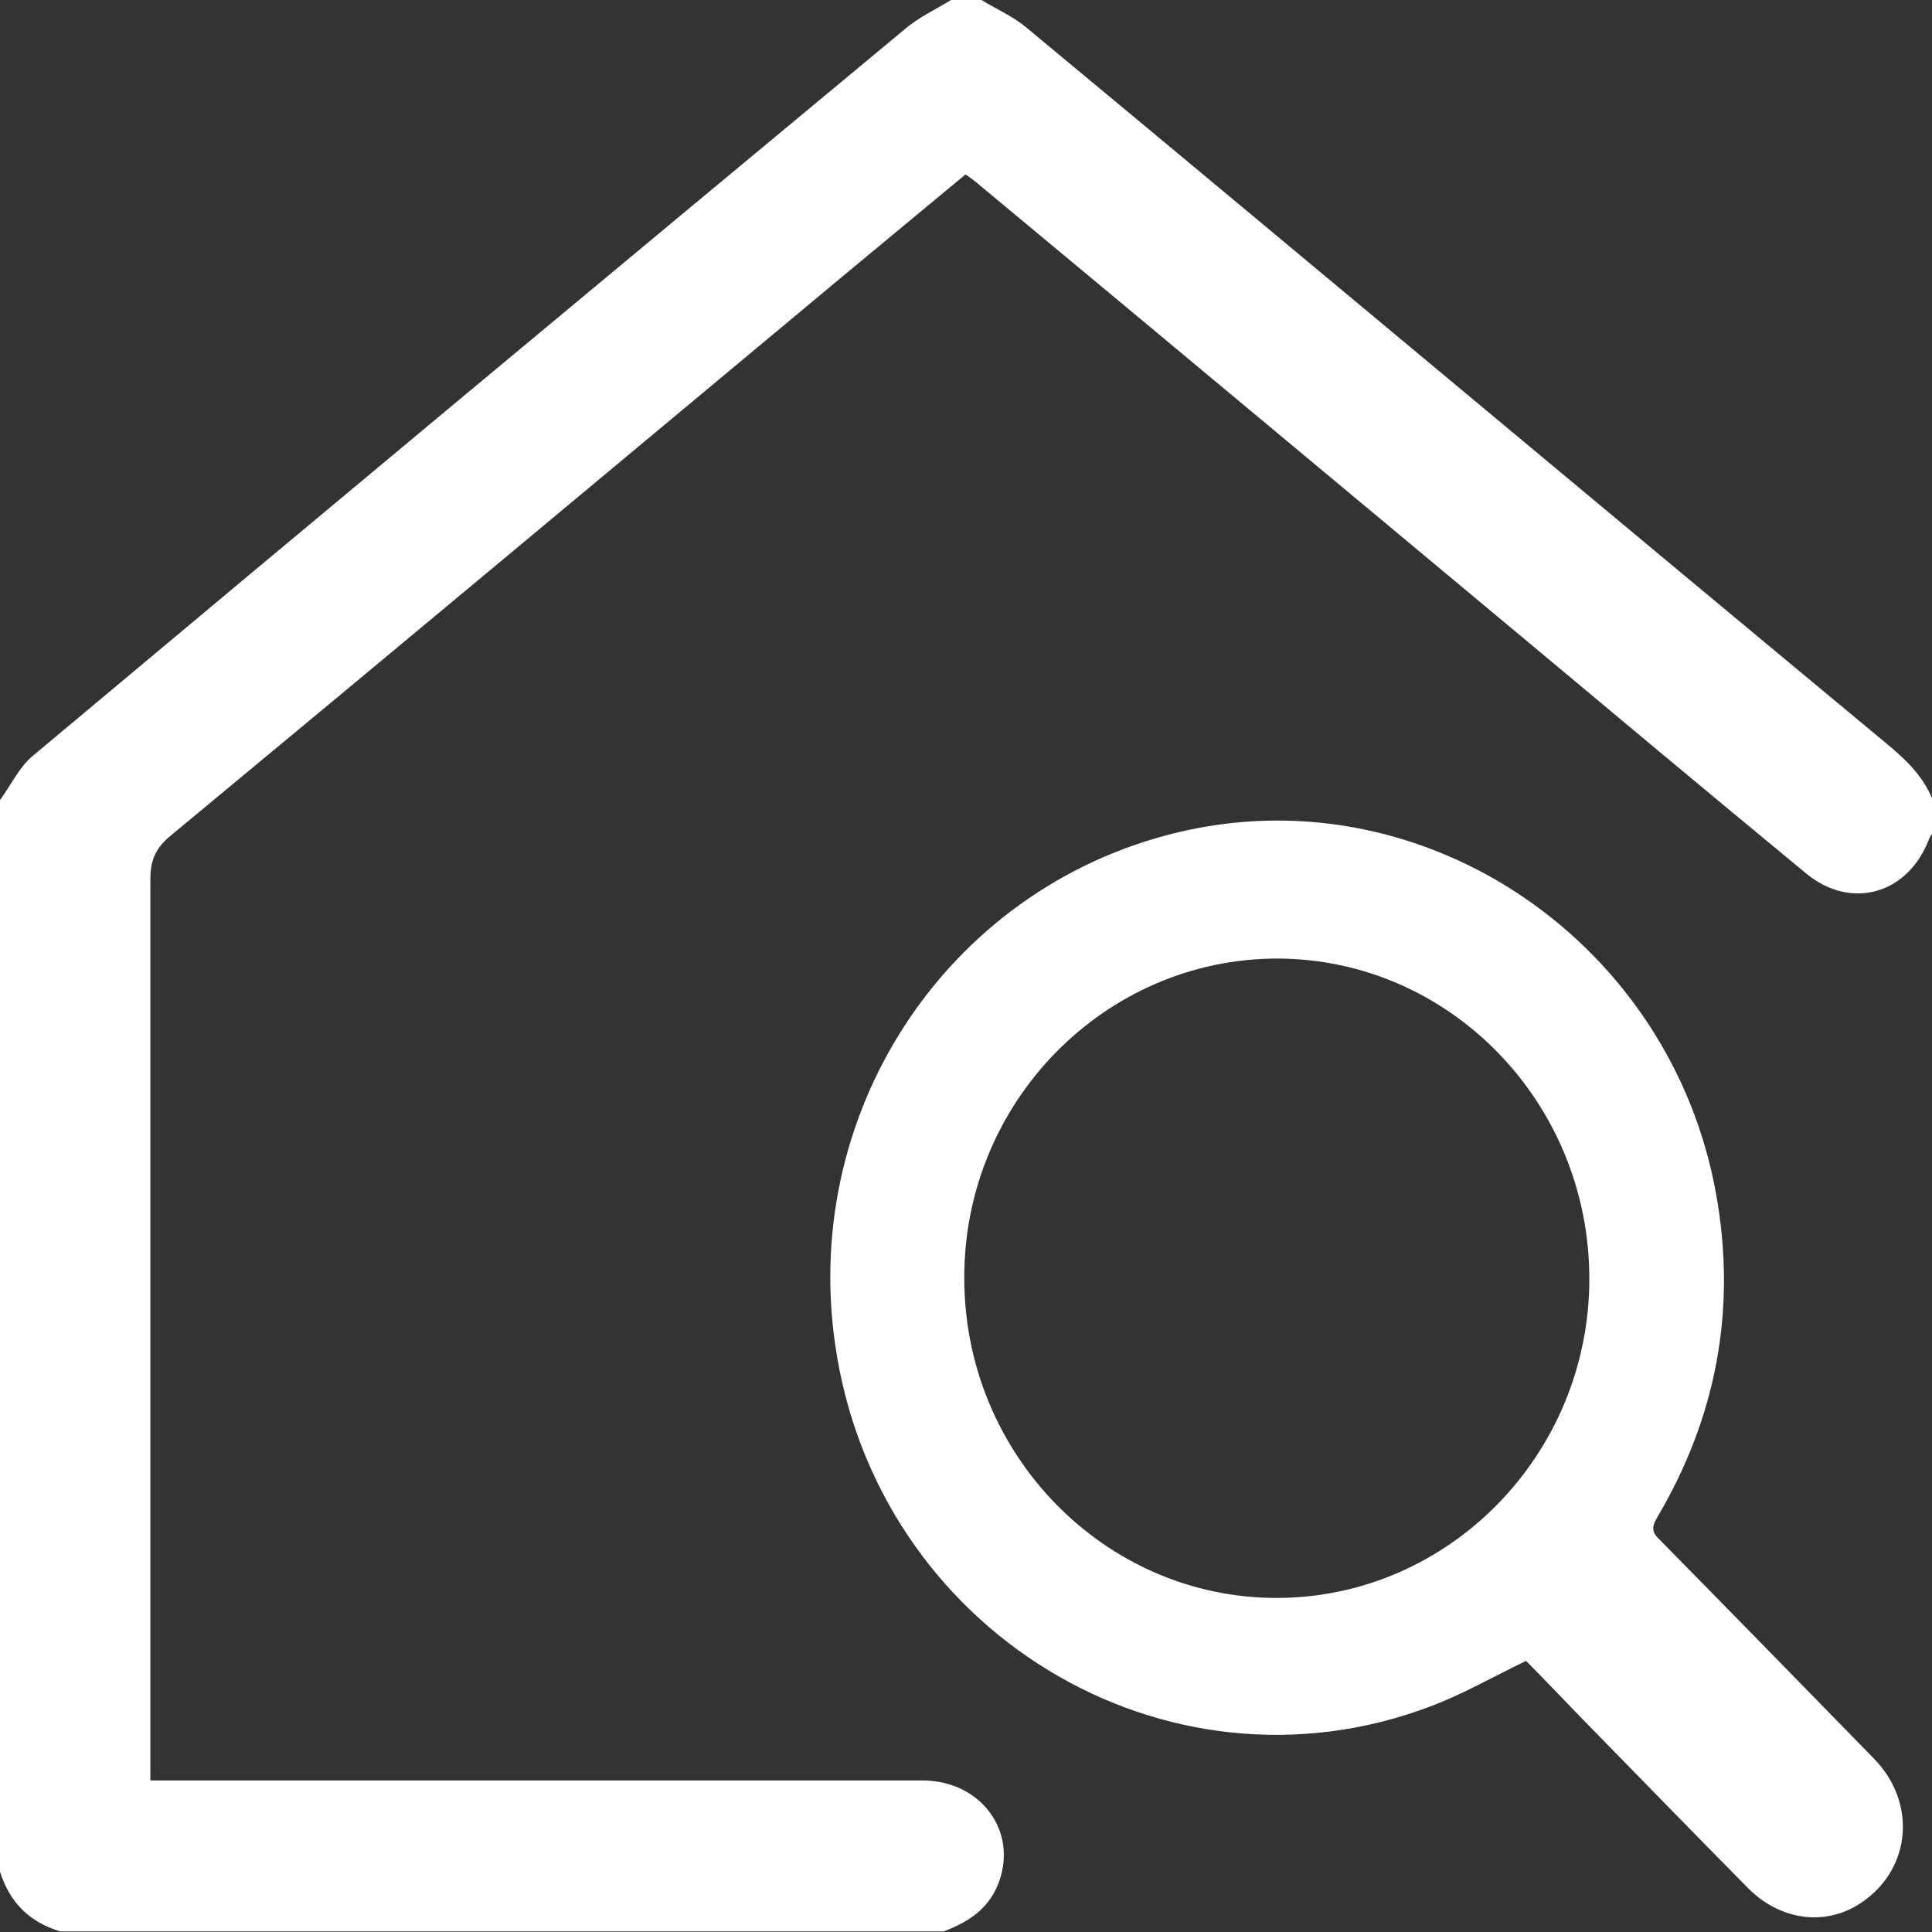
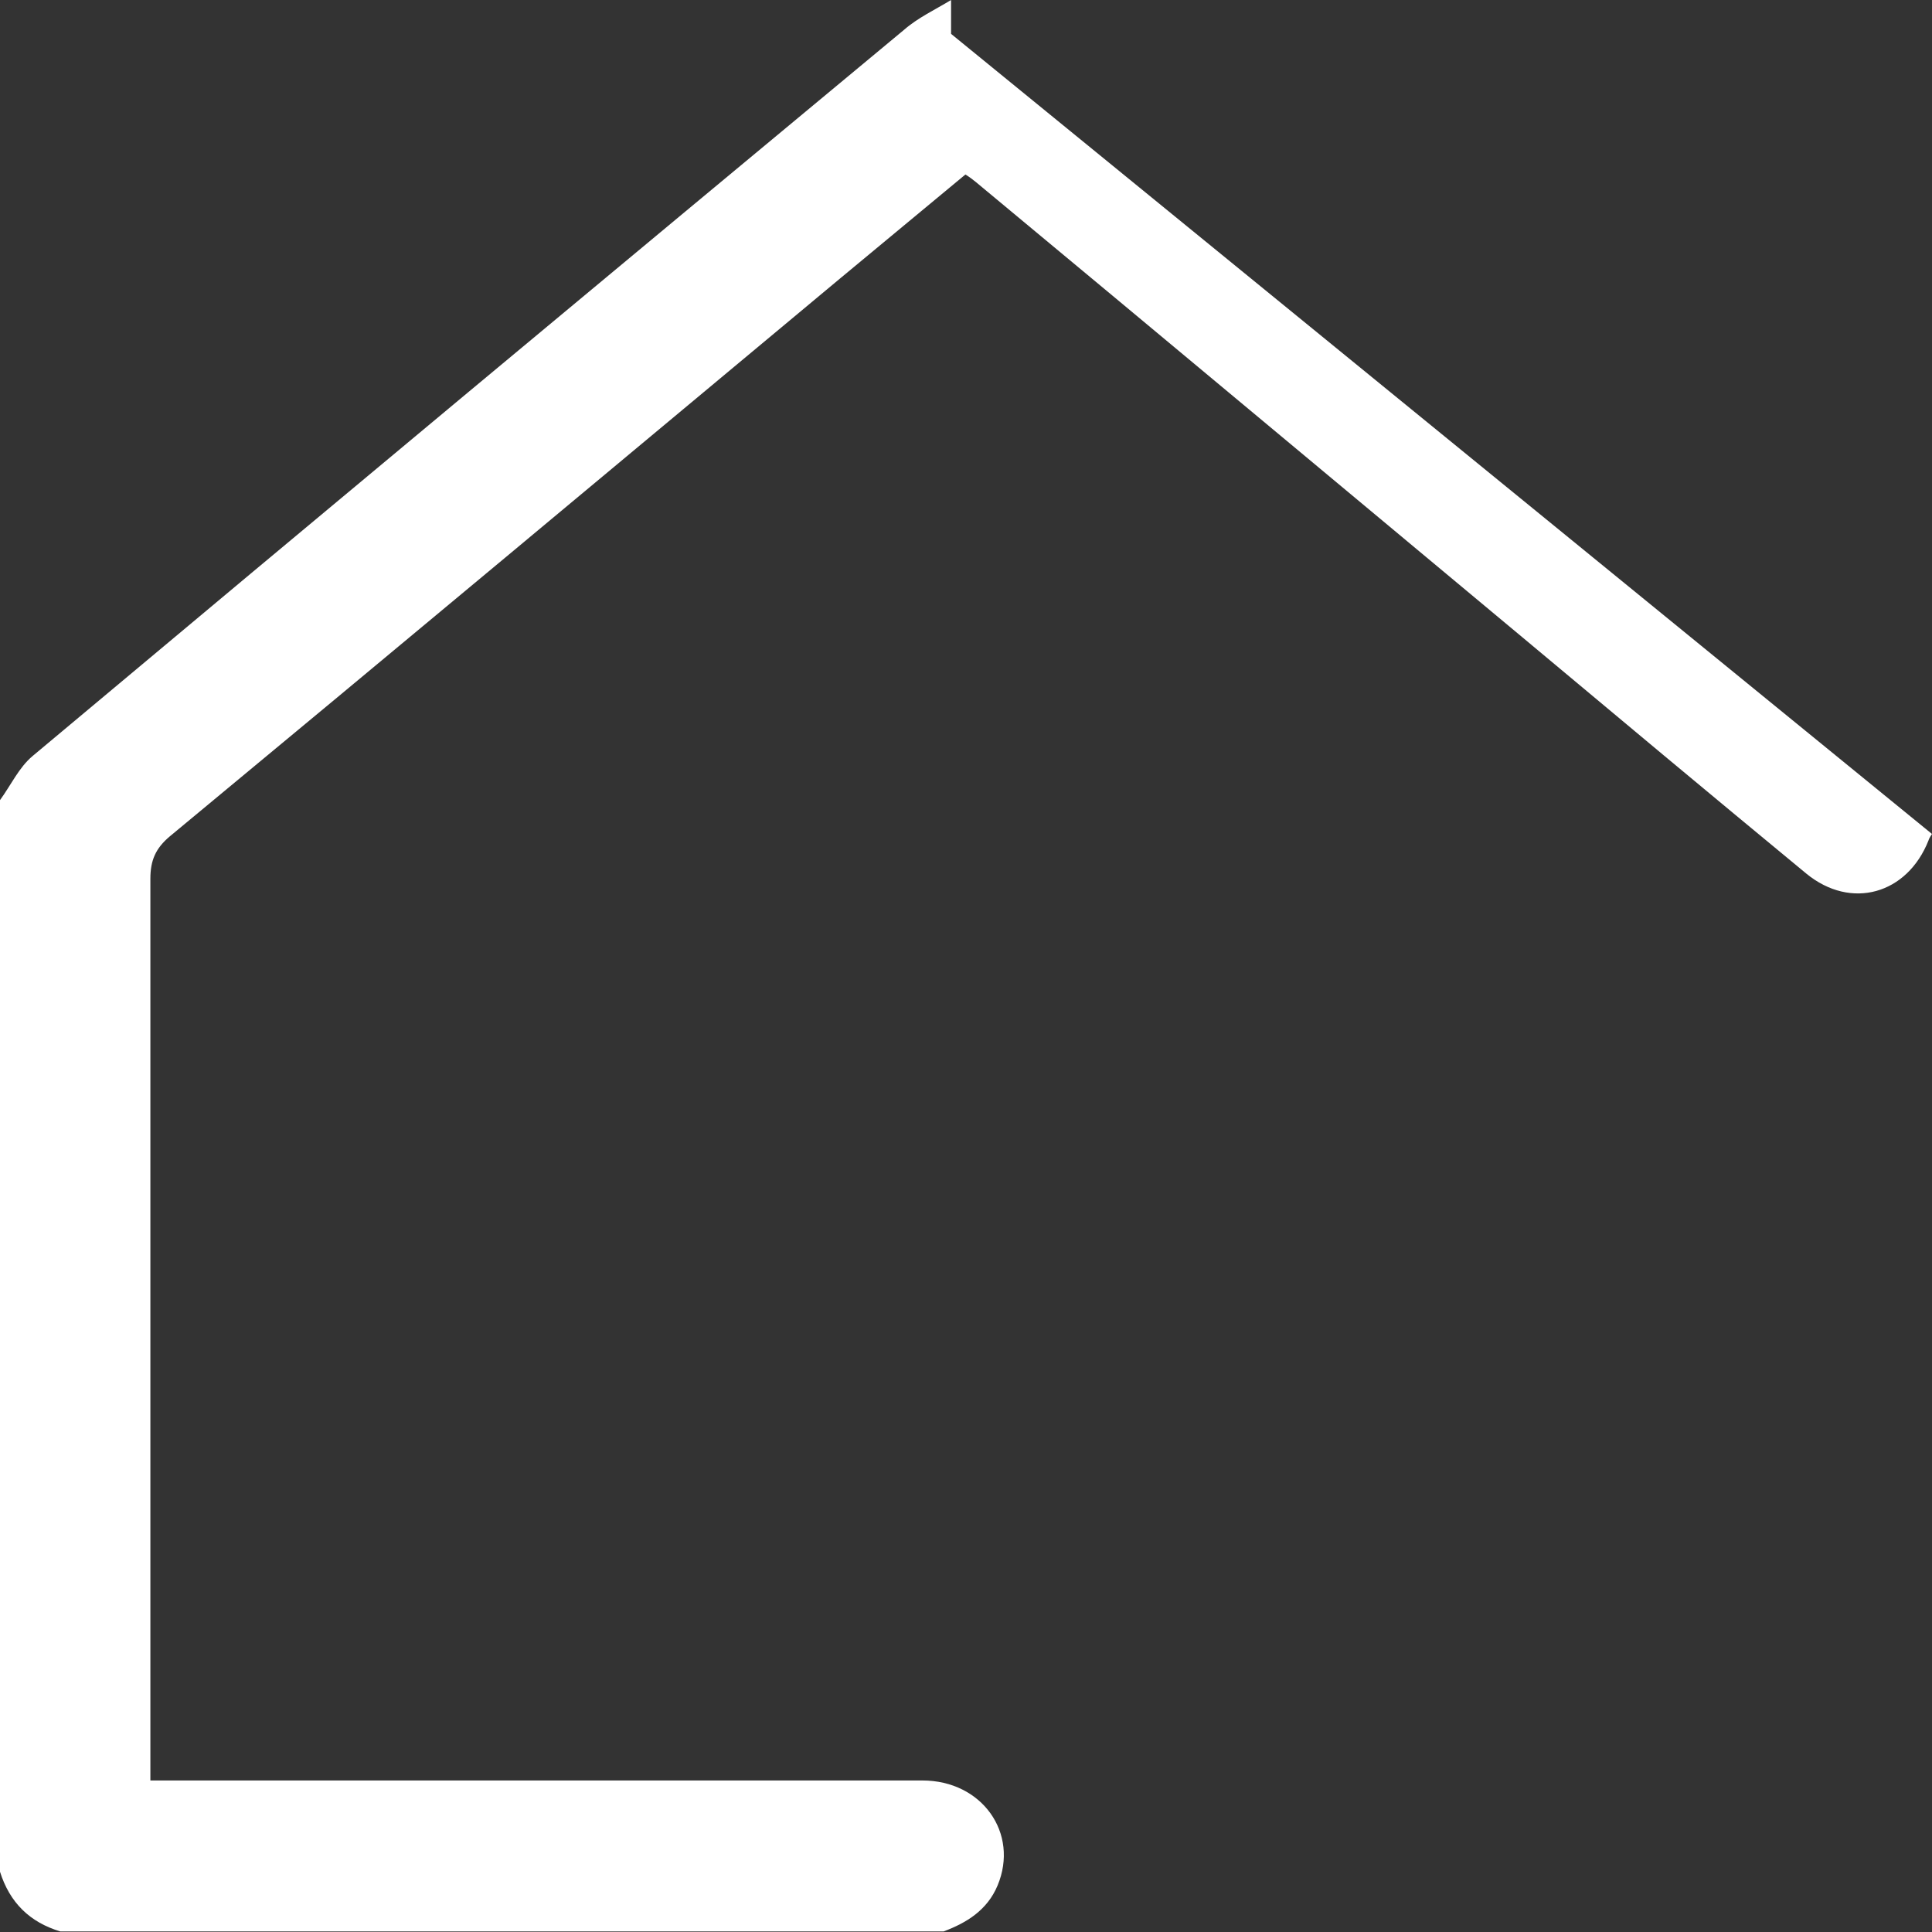
<svg xmlns="http://www.w3.org/2000/svg" id="Livello_2" viewBox="0 0 33.66 33.66">
  <rect x="0" y="0" width="33.66" height="33.66" fill="#333333" stroke="none" />
  <defs>
    <style>.cls-1{fill:#fff;}</style>
  </defs>
  <g id="Artwork">
    <g>
-       <path class="cls-1" d="M33.66,14.53s-.05,.07-.06,.11c-.37,.94-1.35,1.22-2.13,.58-1.66-1.37-3.3-2.74-4.95-4.12-3.17-2.64-6.34-5.29-9.52-7.93-.05-.04-.1-.08-.18-.13-.72,.6-1.45,1.2-2.17,1.8-3.9,3.25-7.79,6.5-11.69,9.73-.25,.21-.34,.42-.34,.74,0,5.09,0,10.19,0,15.28v.43c.15,0,.27,0,.4,0,4.35,0,8.7,0,13.05,0,1.04,0,1.69,.92,1.31,1.83-.18,.43-.54,.65-.94,.8H1.05C.52,33.49,.17,33.15,0,32.61,0,26.39,0,20.16,0,13.94c.19-.26,.33-.57,.57-.77C5.62,8.94,10.68,4.73,15.75,.52,15.99,.31,16.29,.17,16.57,0c.18,0,.35,0,.53,0,.26,.16,.54,.28,.77,.47,5,4.15,9.98,8.32,14.98,12.47,.34,.28,.65,.57,.82,.99v.59Z" />
-       <path class="cls-1" d="M26.58,28.94c-.58,.28-1.1,.58-1.66,.79-4.62,1.75-9.66-1.32-10.37-6.31-.6-4.16,2.06-8.06,6.11-8.95,4.23-.93,8.46,1.97,9.24,6.34,.36,2.01,0,3.89-1.03,5.63-.1,.17-.09,.26,.05,.39,1.25,1.27,2.49,2.54,3.73,3.81,.74,.76,.65,1.89-.18,2.48-.62,.45-1.44,.36-2.02-.23-.96-.97-1.9-1.94-2.86-2.92-.35-.36-.69-.72-1.01-1.04Zm-4.34-1.1c3,0,5.45-2.5,5.45-5.56,0-3.07-2.43-5.57-5.43-5.58-3.01,0-5.47,2.5-5.46,5.57,0,3.07,2.45,5.57,5.44,5.57Z" />
+       <path class="cls-1" d="M33.66,14.53s-.05,.07-.06,.11c-.37,.94-1.35,1.22-2.13,.58-1.66-1.37-3.3-2.74-4.95-4.12-3.17-2.64-6.34-5.29-9.52-7.93-.05-.04-.1-.08-.18-.13-.72,.6-1.45,1.2-2.17,1.8-3.9,3.25-7.79,6.5-11.69,9.73-.25,.21-.34,.42-.34,.74,0,5.09,0,10.19,0,15.28v.43c.15,0,.27,0,.4,0,4.35,0,8.7,0,13.05,0,1.04,0,1.69,.92,1.31,1.83-.18,.43-.54,.65-.94,.8H1.05C.52,33.49,.17,33.15,0,32.61,0,26.39,0,20.16,0,13.94c.19-.26,.33-.57,.57-.77C5.62,8.94,10.68,4.73,15.75,.52,15.99,.31,16.29,.17,16.57,0v.59Z" />
    </g>
  </g>
</svg>